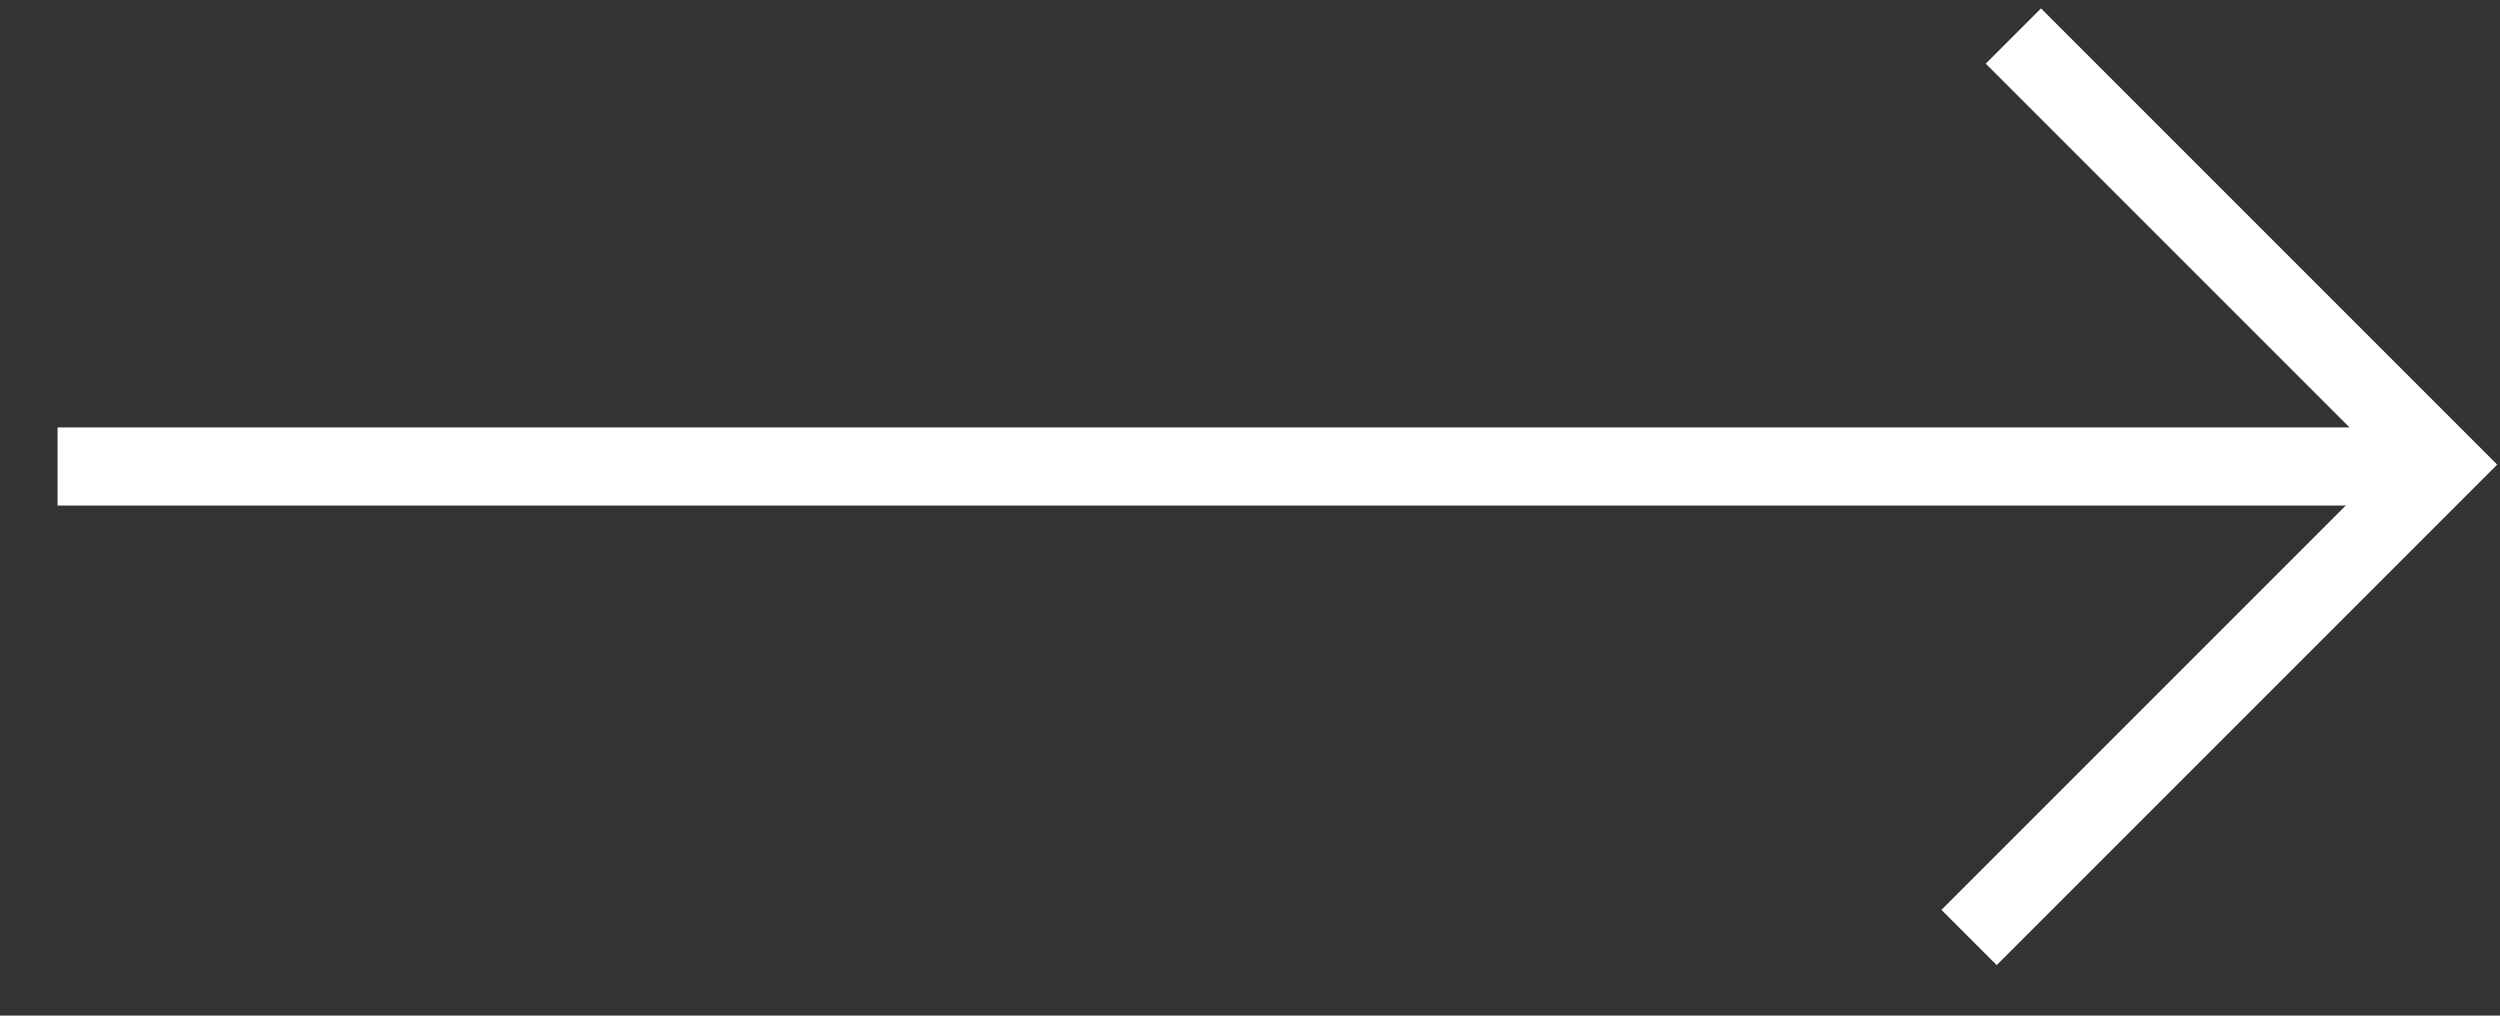
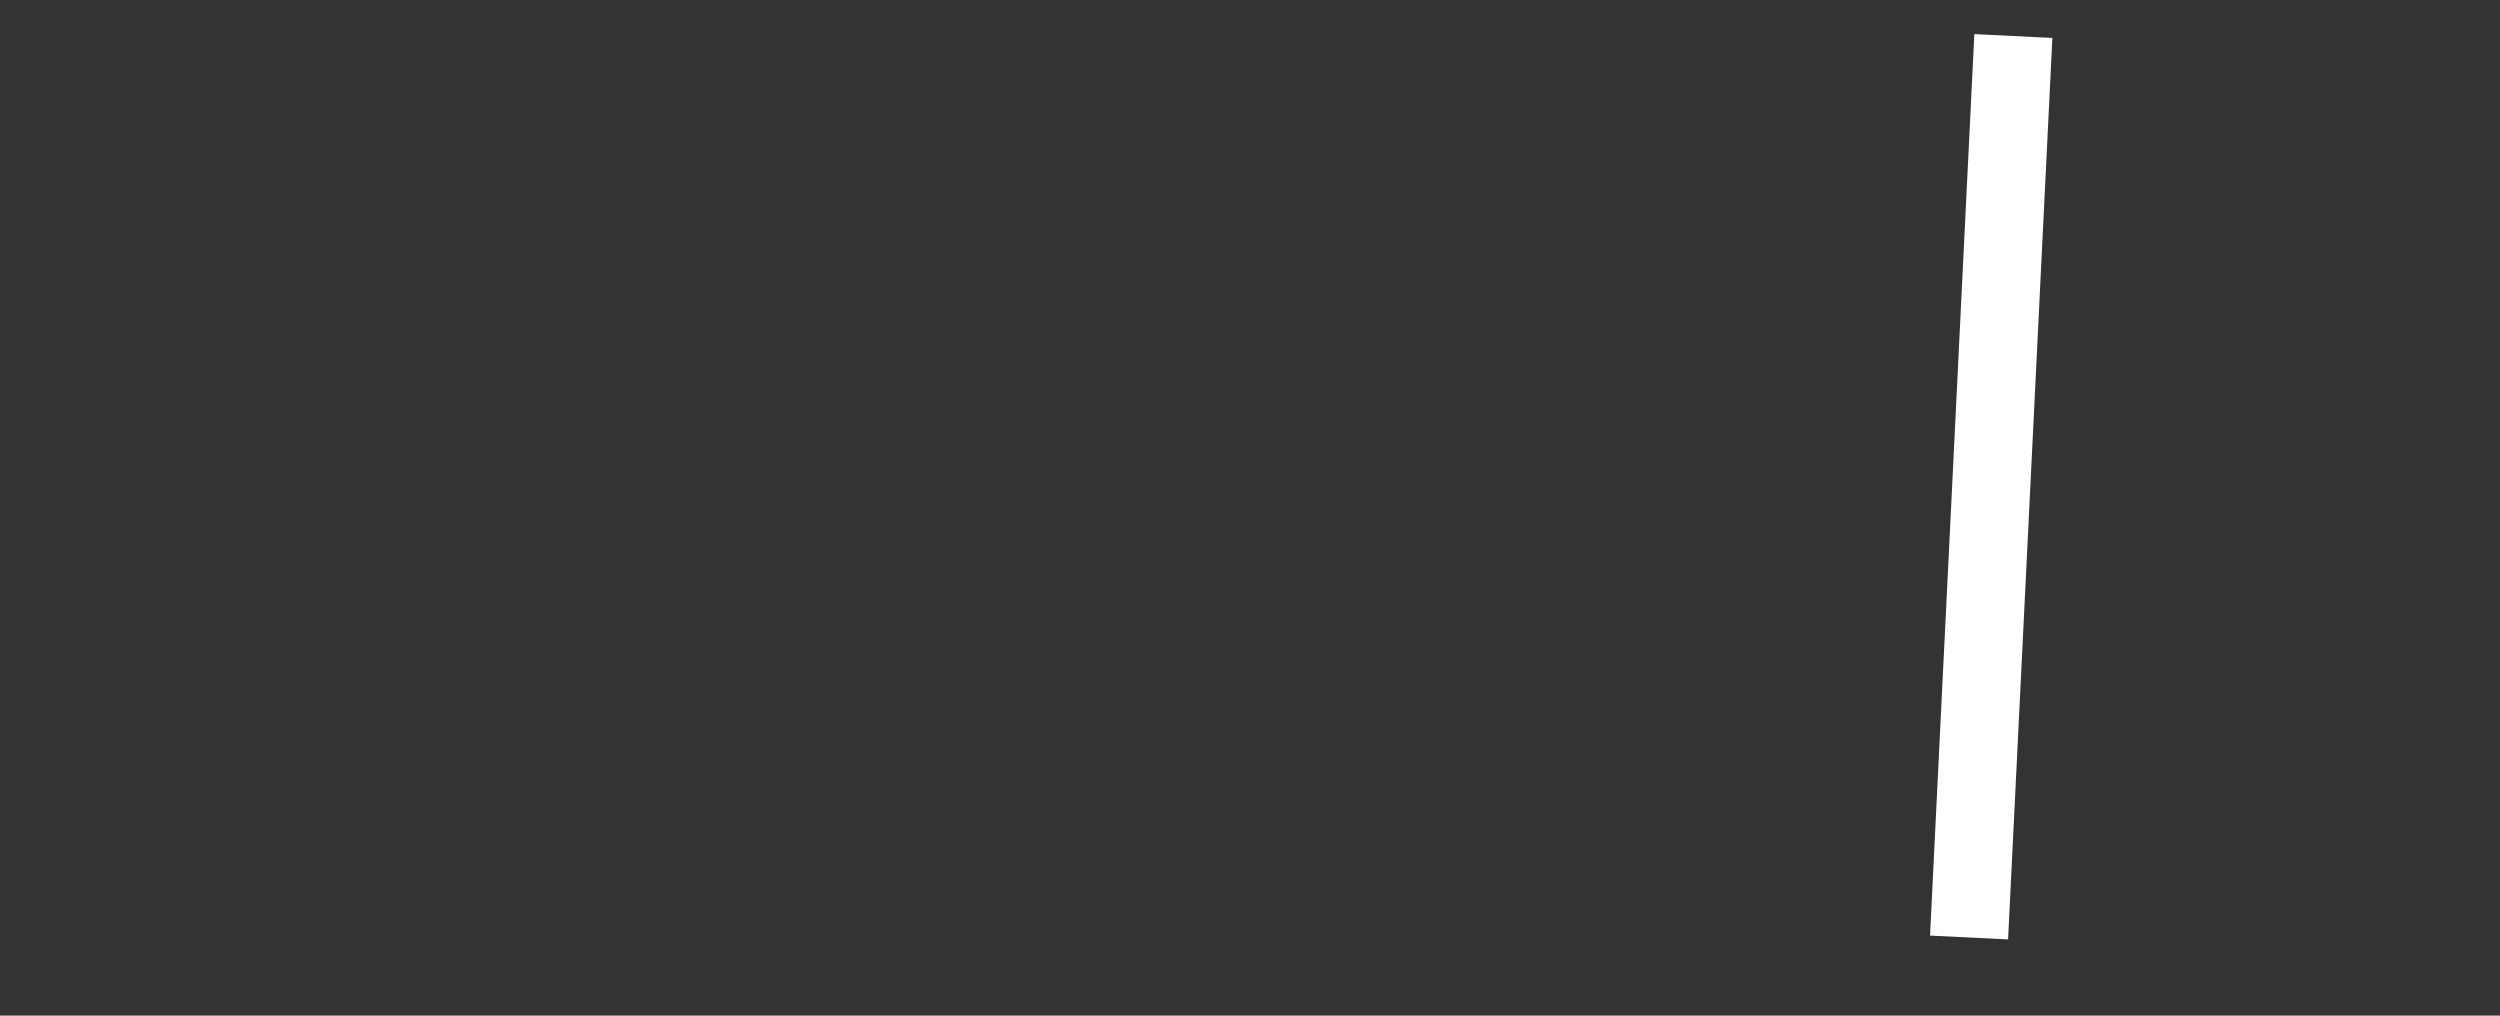
<svg xmlns="http://www.w3.org/2000/svg" width="32" height="13" viewBox="0 0 32 13" fill="none">
  <rect x="0" y="0" width="32" height="13" fill="#333333" stroke="none" />
-   <path d="M0.737 5.971H31.069" stroke="white" />
-   <path d="M25.204 12L31.257 5.947L25.771 0.461" stroke="white" />
+   <path d="M25.204 12L25.771 0.461" stroke="white" />
</svg>